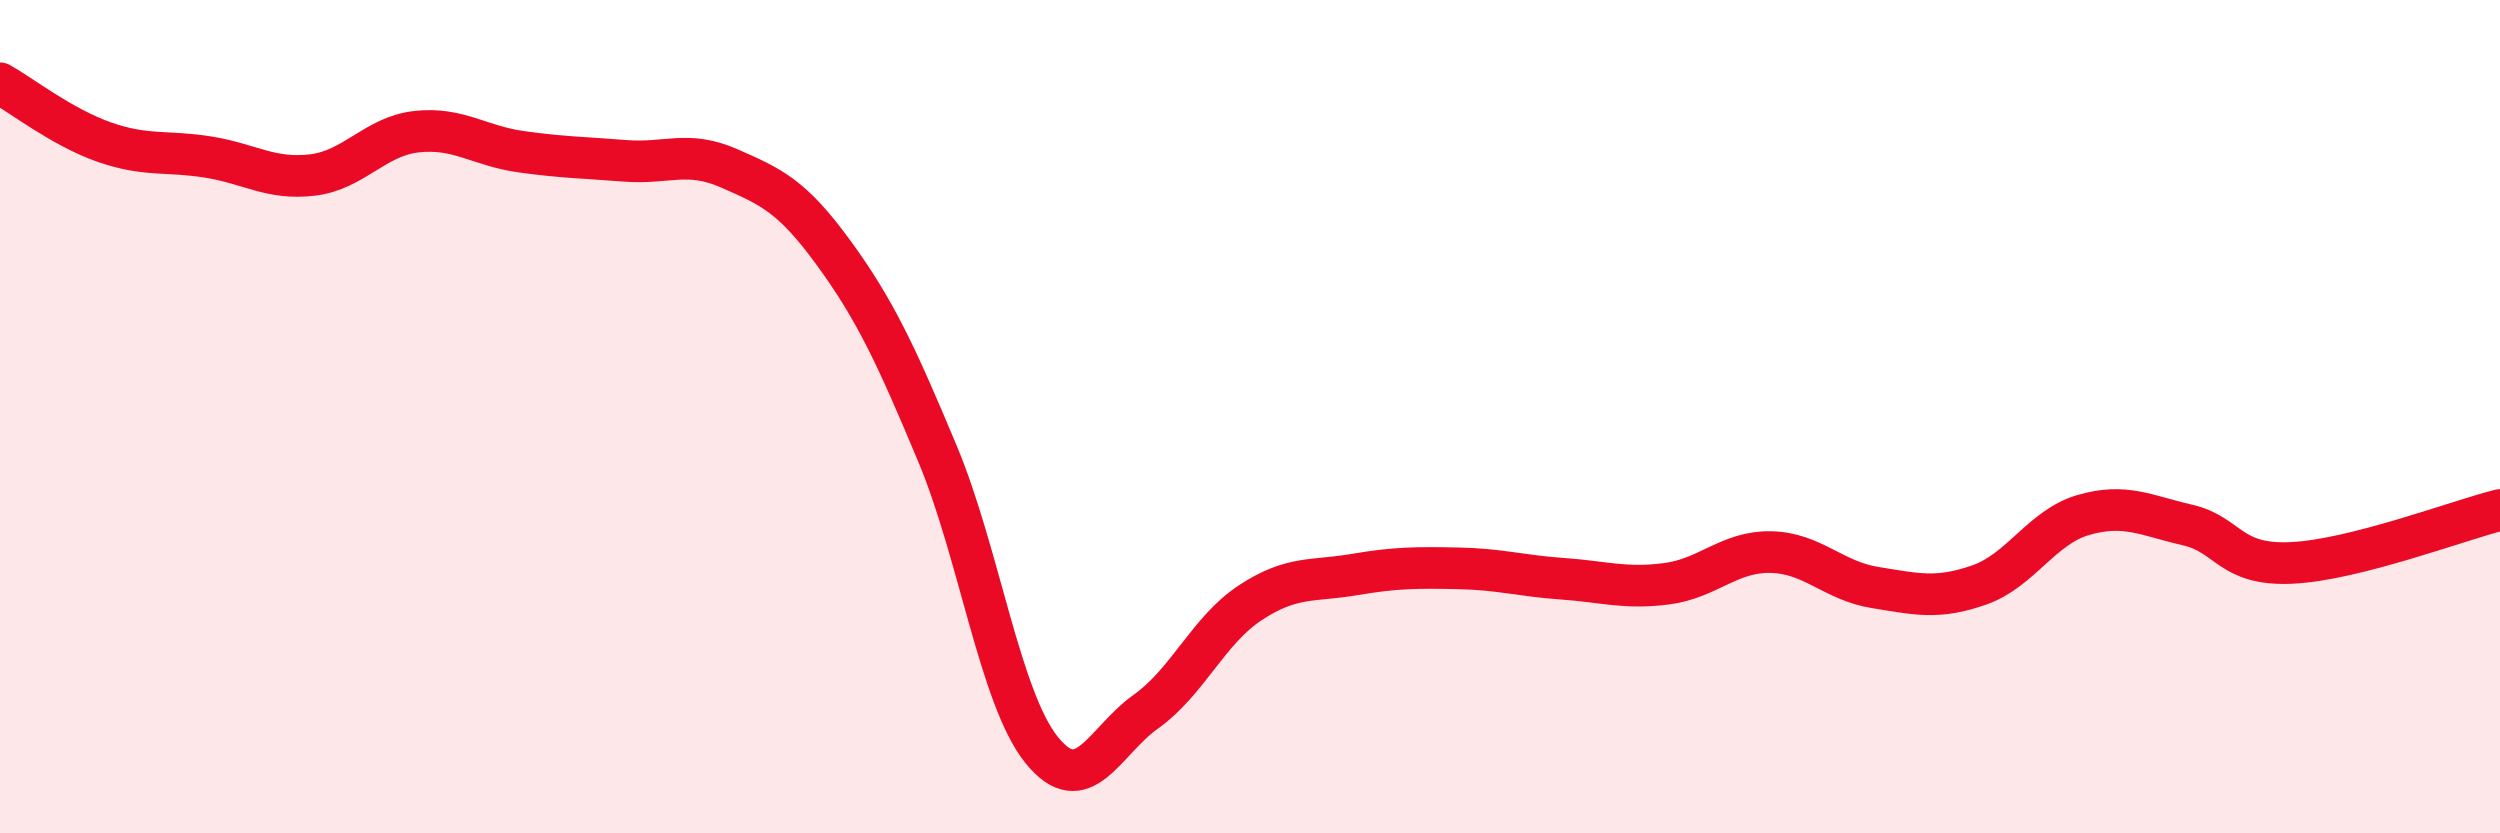
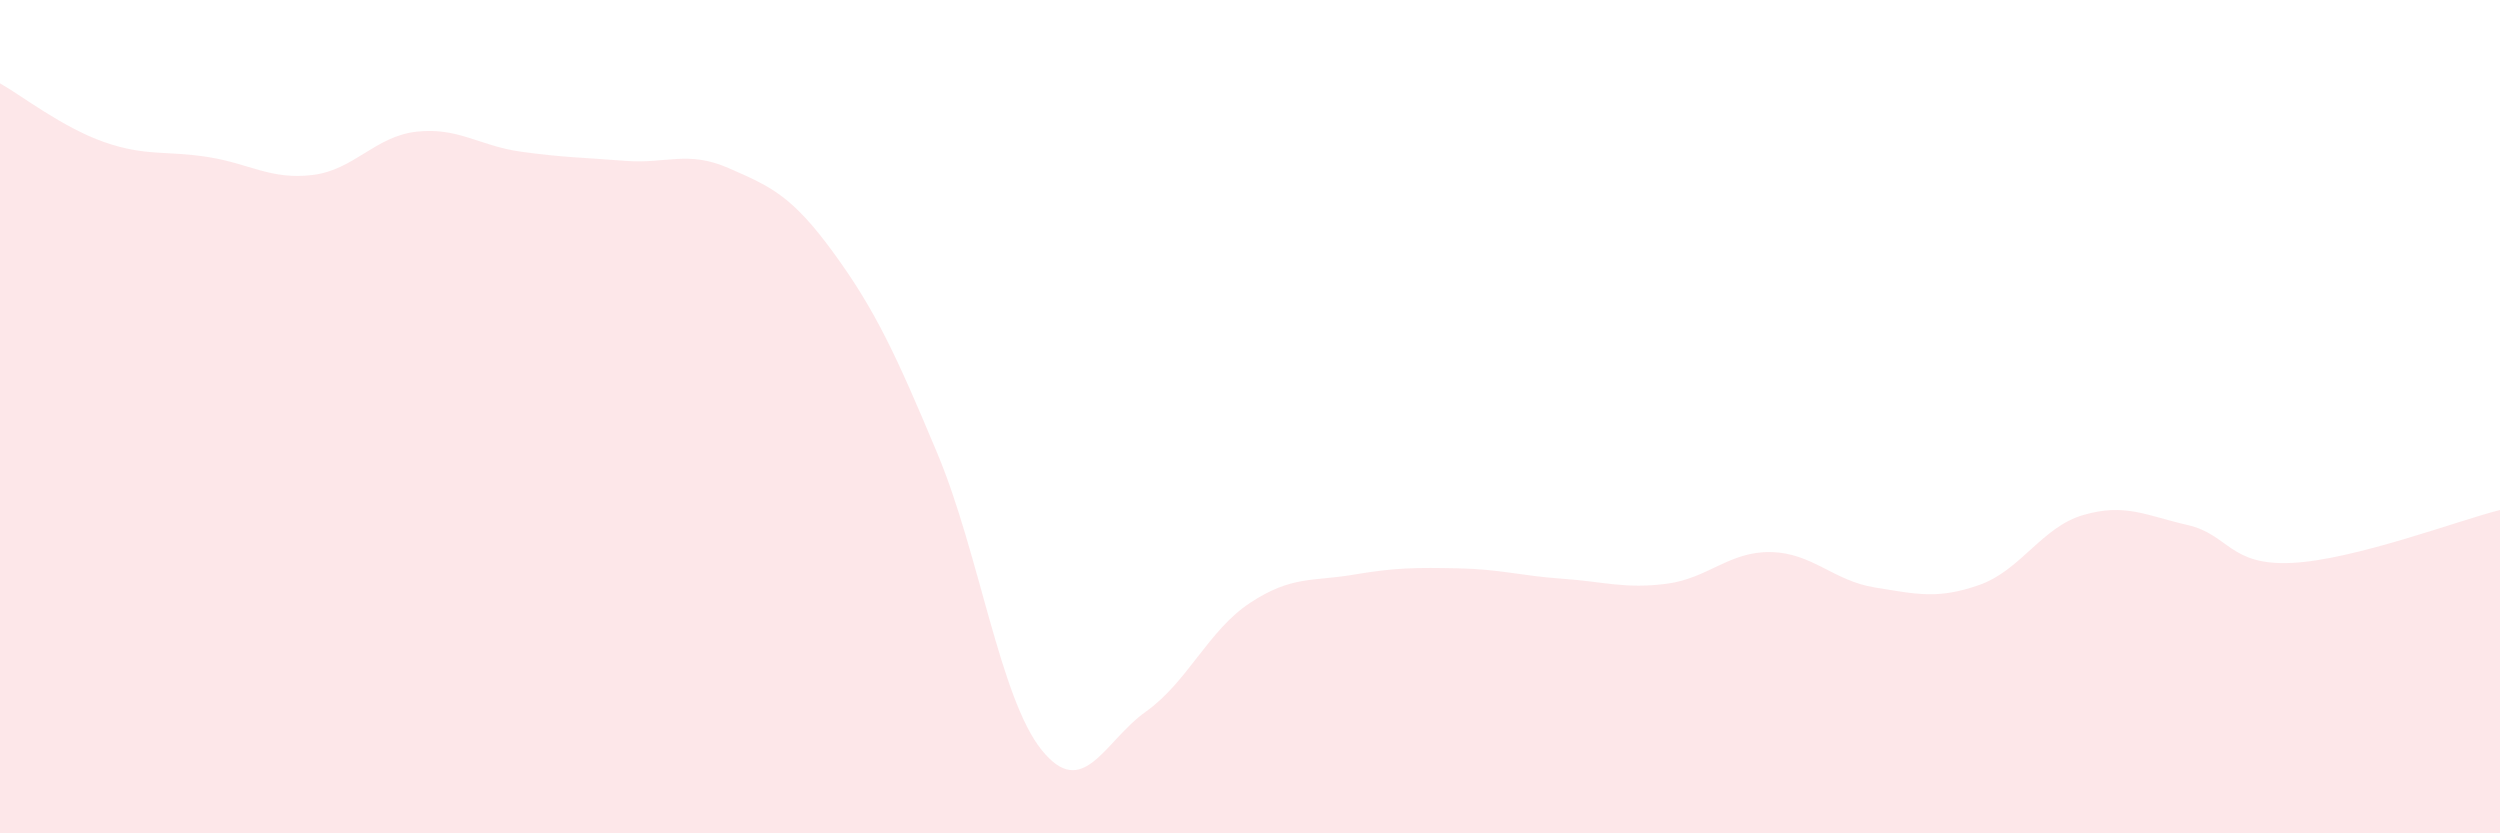
<svg xmlns="http://www.w3.org/2000/svg" width="60" height="20" viewBox="0 0 60 20">
-   <path d="M 0,2 C 0.5,2.28 1.5,3.06 2.5,3.41 C 3.5,3.76 4,3.61 5,3.77 C 6,3.93 6.5,4.32 7.5,4.2 C 8.5,4.08 9,3.27 10,3.16 C 11,3.05 11.5,3.5 12.5,3.64 C 13.5,3.78 14,3.78 15,3.86 C 16,3.94 16.5,3.6 17.5,4.04 C 18.5,4.48 19,4.69 20,6.06 C 21,7.43 21.5,8.5 22.5,10.89 C 23.5,13.28 24,16.76 25,18 C 26,19.24 26.5,17.79 27.5,17.08 C 28.5,16.37 29,15.13 30,14.47 C 31,13.81 31.5,13.96 32.5,13.79 C 33.5,13.62 34,13.62 35,13.64 C 36,13.66 36.5,13.82 37.5,13.89 C 38.5,13.96 39,14.14 40,14.01 C 41,13.88 41.5,13.23 42.5,13.25 C 43.5,13.27 44,13.94 45,14.1 C 46,14.26 46.5,14.39 47.5,14.04 C 48.5,13.69 49,12.65 50,12.36 C 51,12.07 51.5,12.37 52.5,12.6 C 53.5,12.83 53.5,13.58 55,13.51 C 56.5,13.44 59,12.49 60,12.24L60 20L0 20Z" fill="#EB0A25" opacity="0.1" stroke-linecap="round" stroke-linejoin="round" />
-   <path d="M 0,2 C 0.5,2.28 1.5,3.06 2.5,3.41 C 3.5,3.76 4,3.61 5,3.77 C 6,3.93 6.5,4.32 7.5,4.2 C 8.5,4.08 9,3.27 10,3.16 C 11,3.05 11.5,3.5 12.5,3.64 C 13.5,3.78 14,3.78 15,3.86 C 16,3.94 16.5,3.6 17.5,4.04 C 18.5,4.48 19,4.69 20,6.06 C 21,7.43 21.5,8.5 22.5,10.89 C 23.5,13.28 24,16.76 25,18 C 26,19.24 26.5,17.79 27.5,17.08 C 28.5,16.37 29,15.13 30,14.47 C 31,13.81 31.5,13.96 32.5,13.79 C 33.5,13.62 34,13.62 35,13.64 C 36,13.66 36.5,13.82 37.5,13.89 C 38.5,13.96 39,14.14 40,14.01 C 41,13.88 41.5,13.23 42.5,13.25 C 43.5,13.27 44,13.94 45,14.1 C 46,14.26 46.5,14.39 47.5,14.04 C 48.5,13.69 49,12.65 50,12.36 C 51,12.07 51.5,12.37 52.5,12.6 C 53.5,12.83 53.5,13.58 55,13.51 C 56.5,13.44 59,12.49 60,12.24" stroke="#EB0A25" stroke-width="1" fill="none" stroke-linecap="round" stroke-linejoin="round" />
+   <path d="M 0,2 C 0.5,2.28 1.5,3.06 2.5,3.41 C 3.5,3.76 4,3.61 5,3.77 C 6,3.93 6.5,4.32 7.5,4.2 C 8.5,4.08 9,3.27 10,3.16 C 11,3.05 11.5,3.5 12.5,3.64 C 13.5,3.78 14,3.78 15,3.86 C 16,3.94 16.5,3.6 17.5,4.04 C 18.5,4.48 19,4.69 20,6.06 C 21,7.43 21.5,8.5 22.5,10.89 C 23.5,13.28 24,16.76 25,18 C 26,19.24 26.5,17.79 27.5,17.08 C 28.5,16.37 29,15.13 30,14.47 C 31,13.81 31.5,13.96 32.5,13.79 C 33.5,13.62 34,13.62 35,13.64 C 36,13.66 36.5,13.82 37.5,13.89 C 38.5,13.96 39,14.14 40,14.01 C 41,13.88 41.5,13.23 42.5,13.25 C 43.5,13.27 44,13.94 45,14.1 C 46,14.26 46.5,14.39 47.5,14.04 C 48.5,13.69 49,12.65 50,12.36 C 51,12.07 51.5,12.37 52.5,12.6 C 53.5,12.83 53.5,13.58 55,13.51 C 56.5,13.44 59,12.49 60,12.24L60 20L0 20" fill="#EB0A25" opacity="0.1" stroke-linecap="round" stroke-linejoin="round" />
</svg>